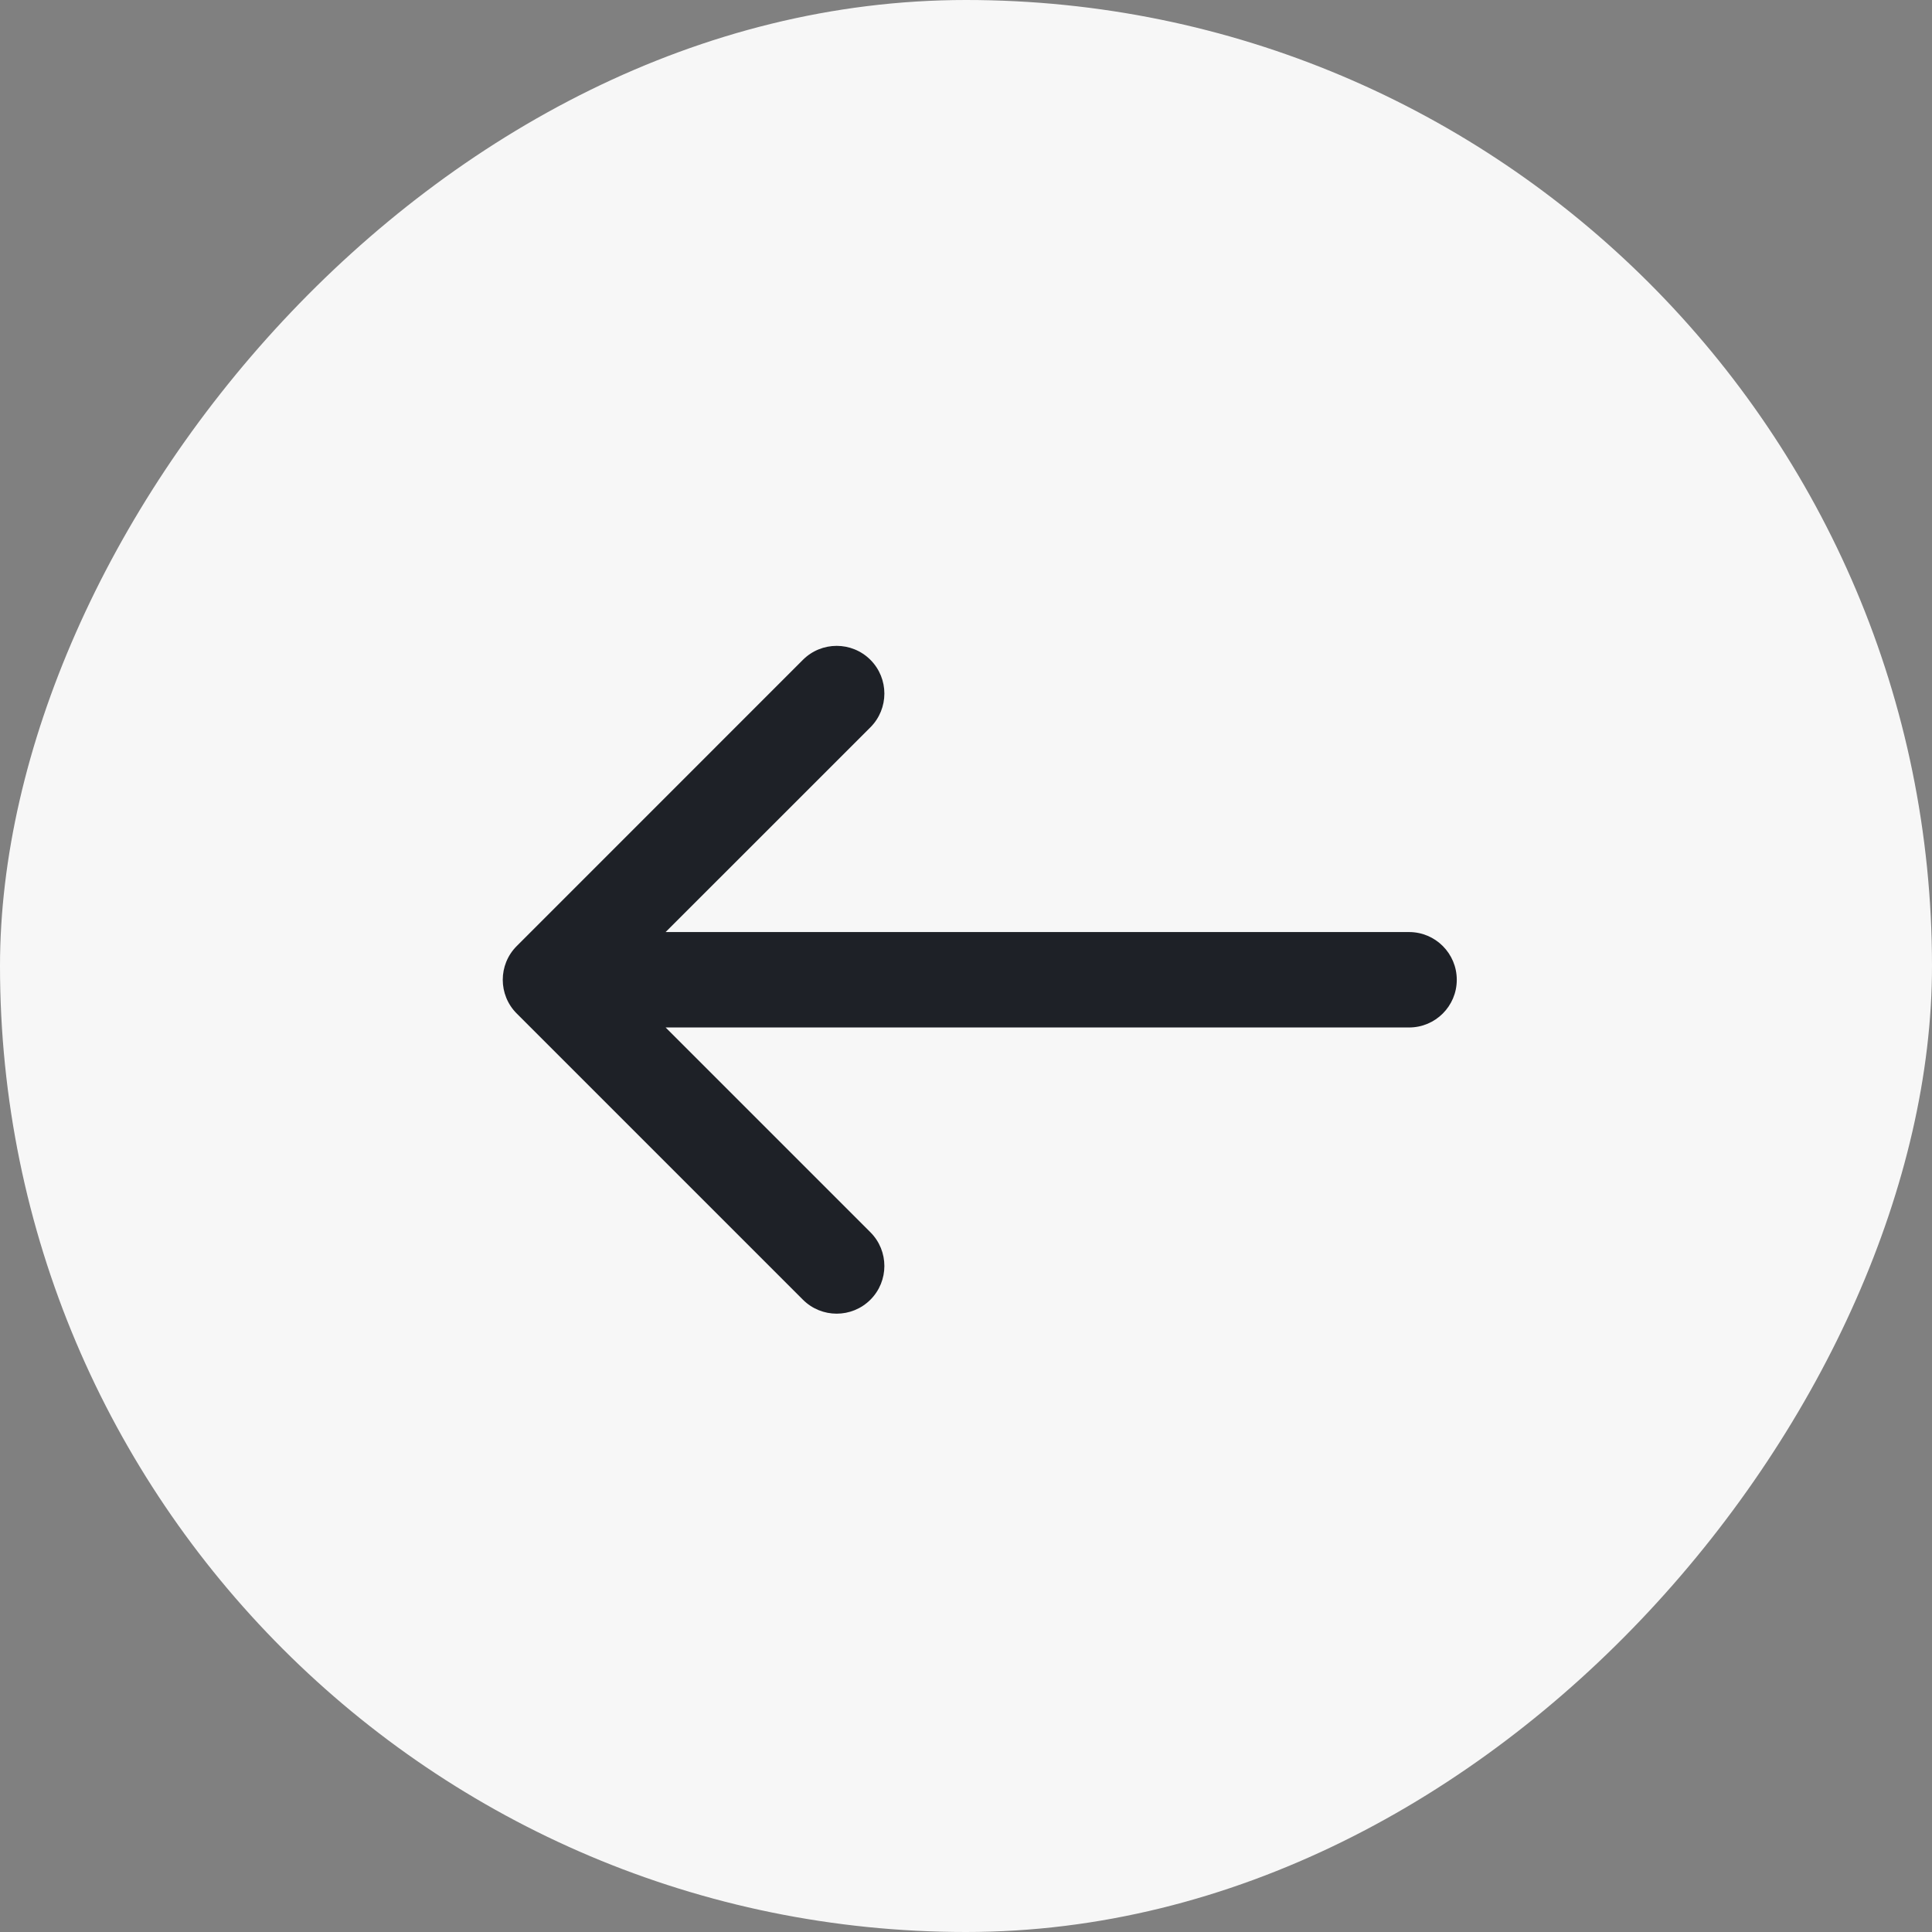
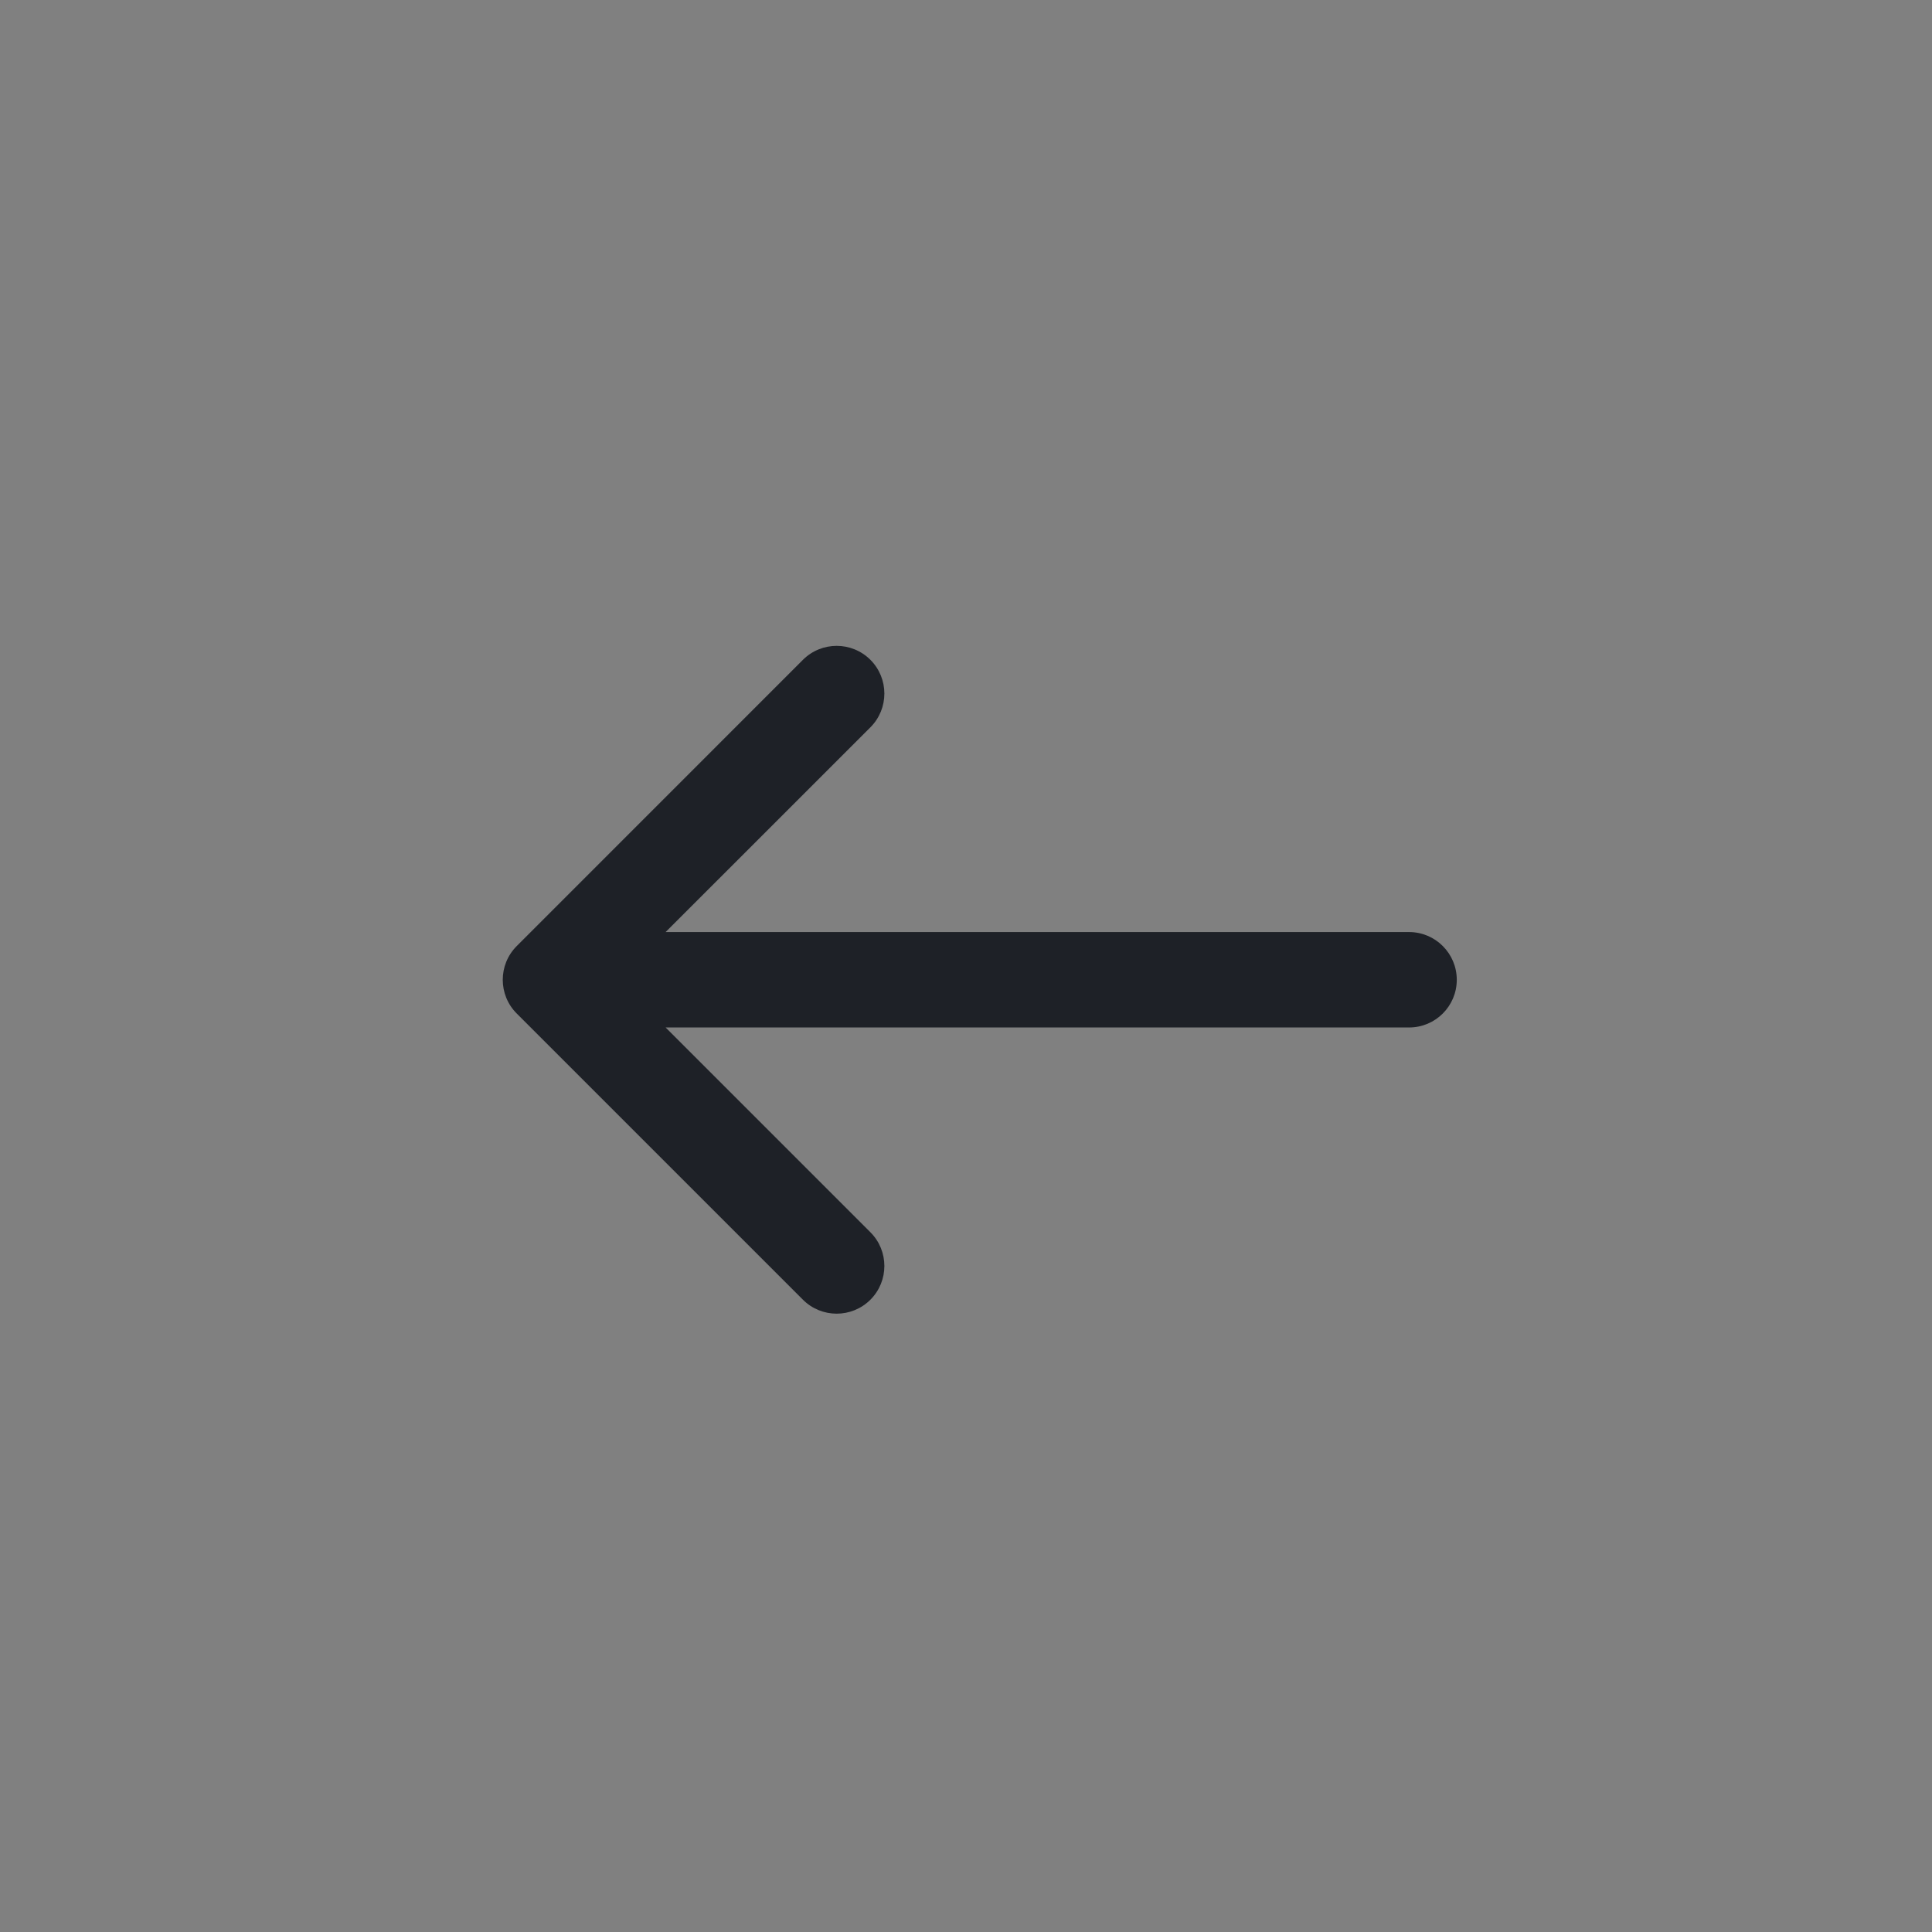
<svg xmlns="http://www.w3.org/2000/svg" width="44" height="44" viewBox="0 0 44 44" fill="none">
  <rect x="0" y="0" width="44" height="44" fill="#808080" stroke="none" />
-   <rect width="44" height="44" rx="22" transform="matrix(-1 0 0 1 44 0)" fill="#F7F7F7" />
  <path fill-rule="evenodd" clip-rule="evenodd" d="M19.823 15.027C19.398 14.603 18.711 14.603 18.286 15.027L11.768 21.546C11.344 21.97 11.344 22.658 11.768 23.082L18.286 29.6C18.711 30.024 19.398 30.024 19.823 29.6C20.247 29.176 20.247 28.488 19.823 28.064L15.159 23.4L32.091 23.4C32.691 23.4 33.177 22.914 33.177 22.314C33.177 21.714 32.691 21.227 32.091 21.227L15.159 21.227L19.823 16.564C20.247 16.139 20.247 15.452 19.823 15.027Z" fill="#1E2127" />
</svg>